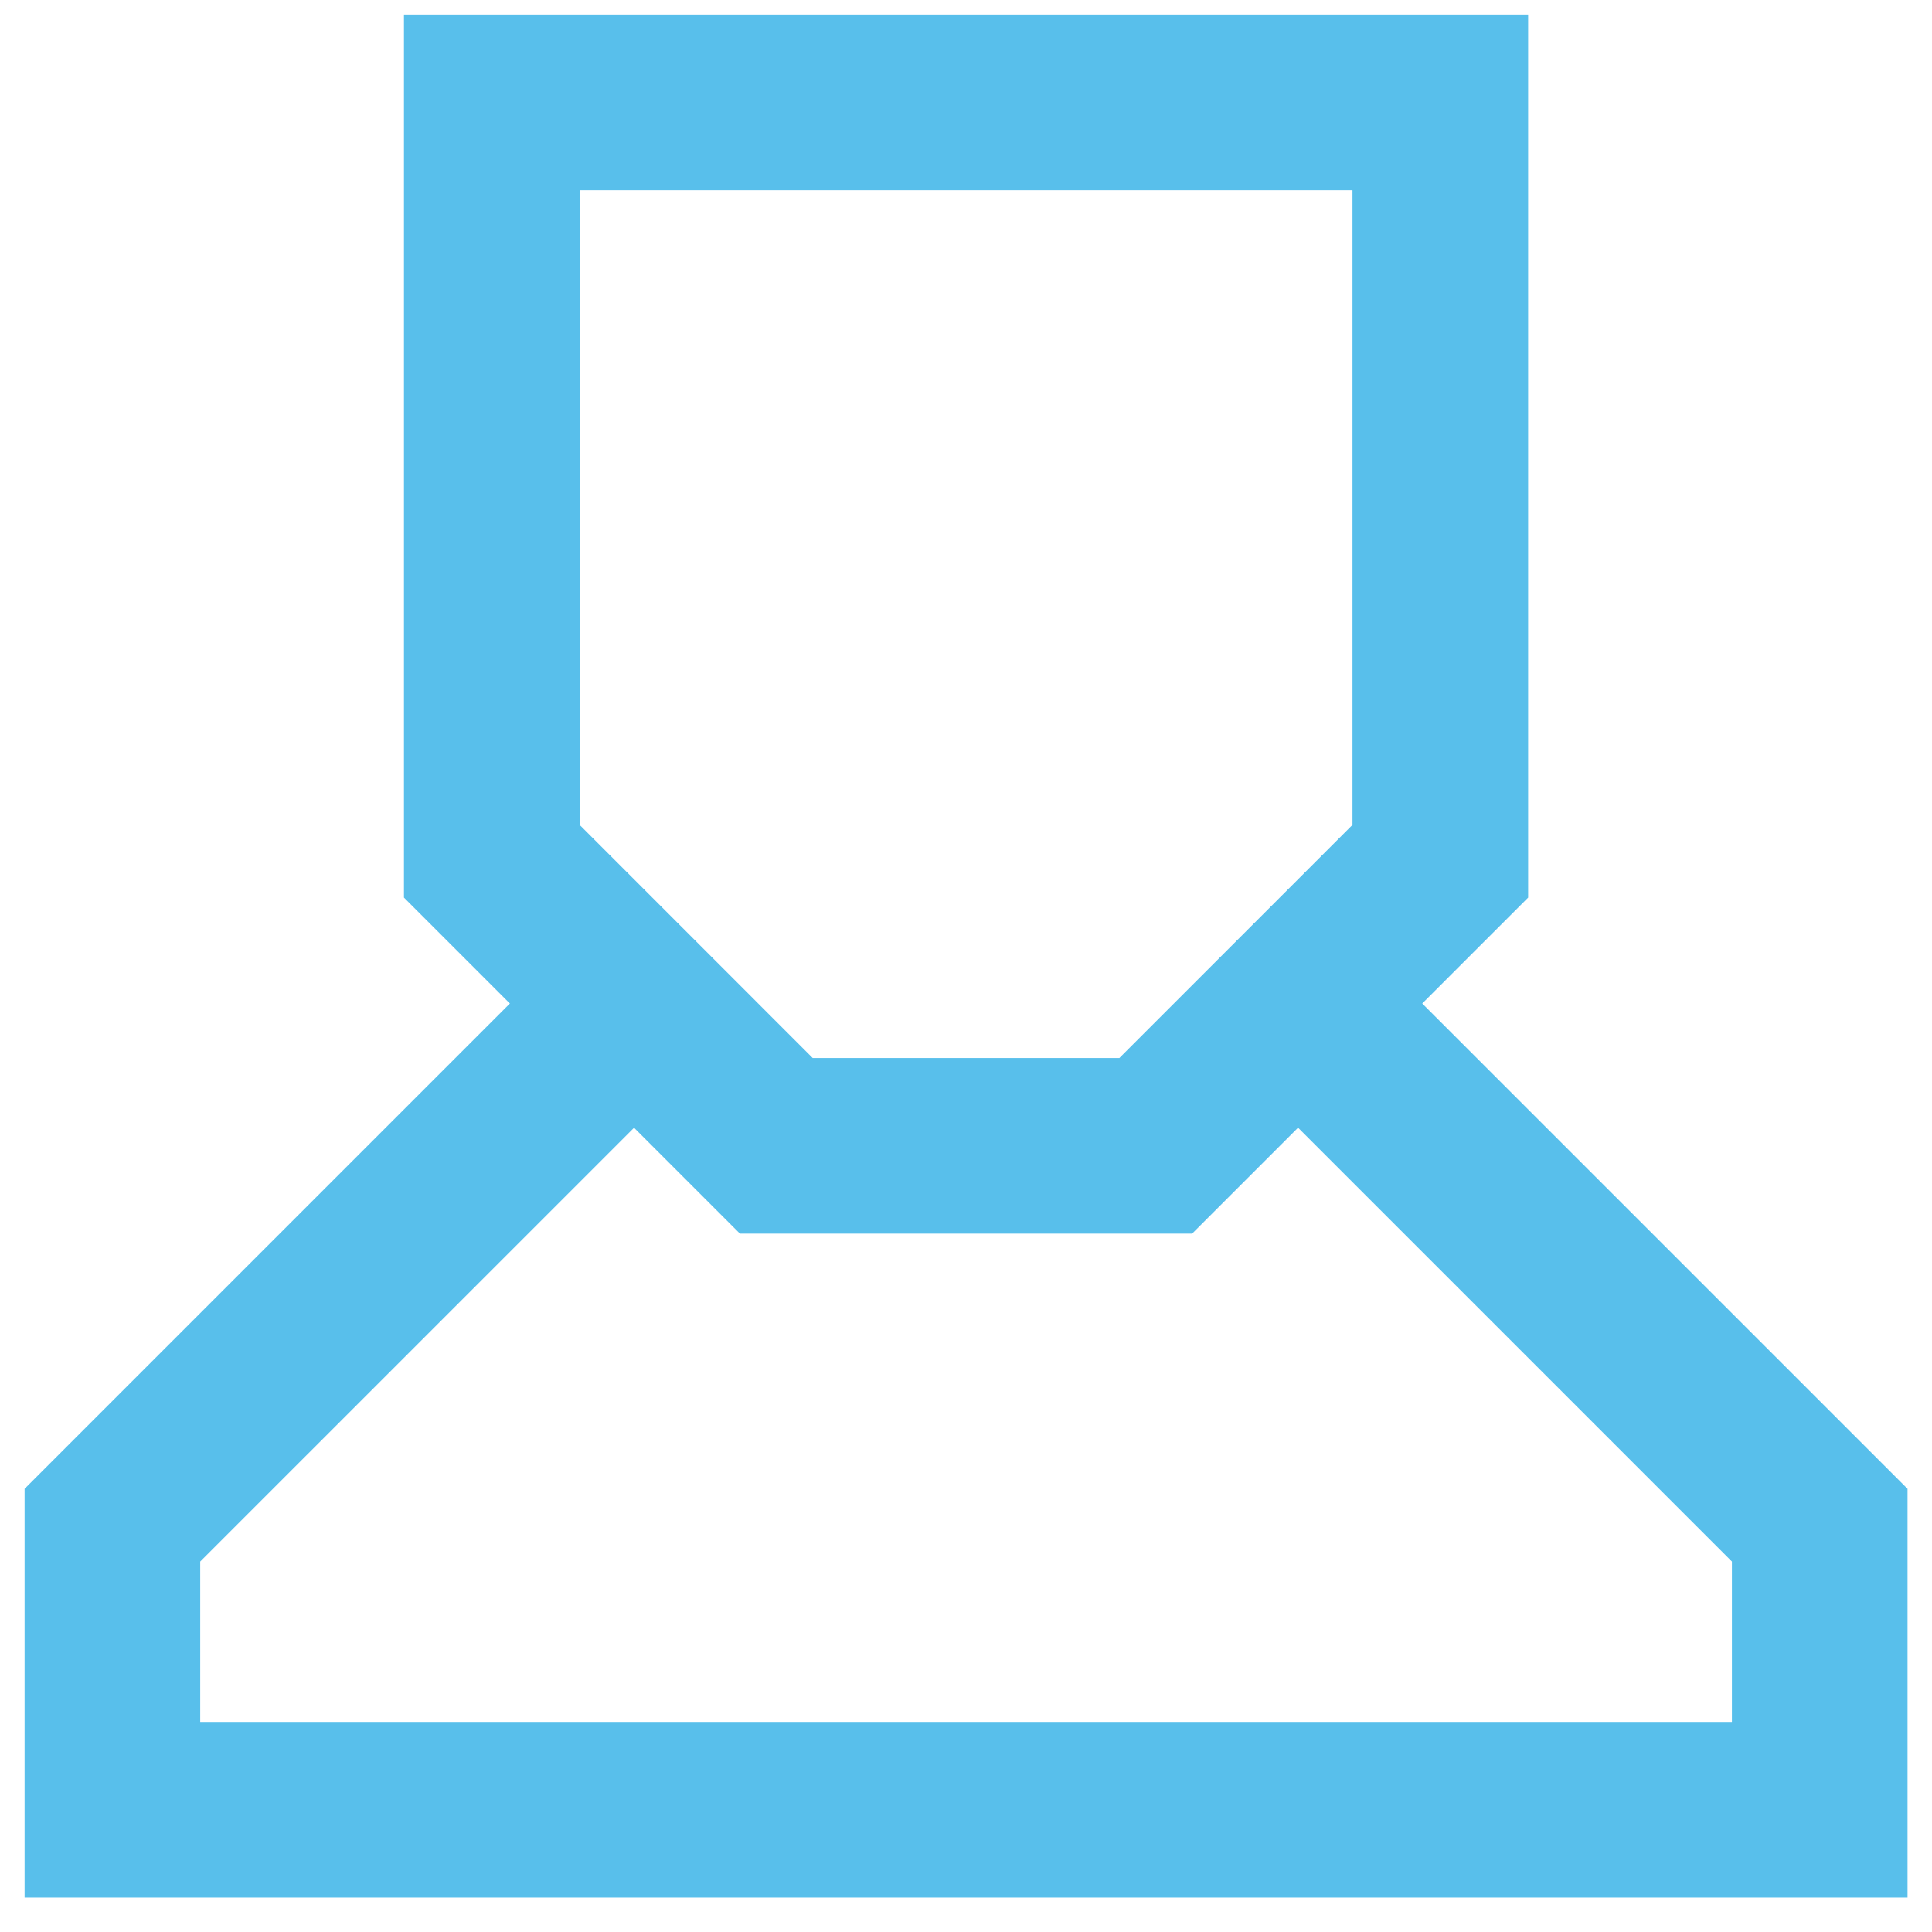
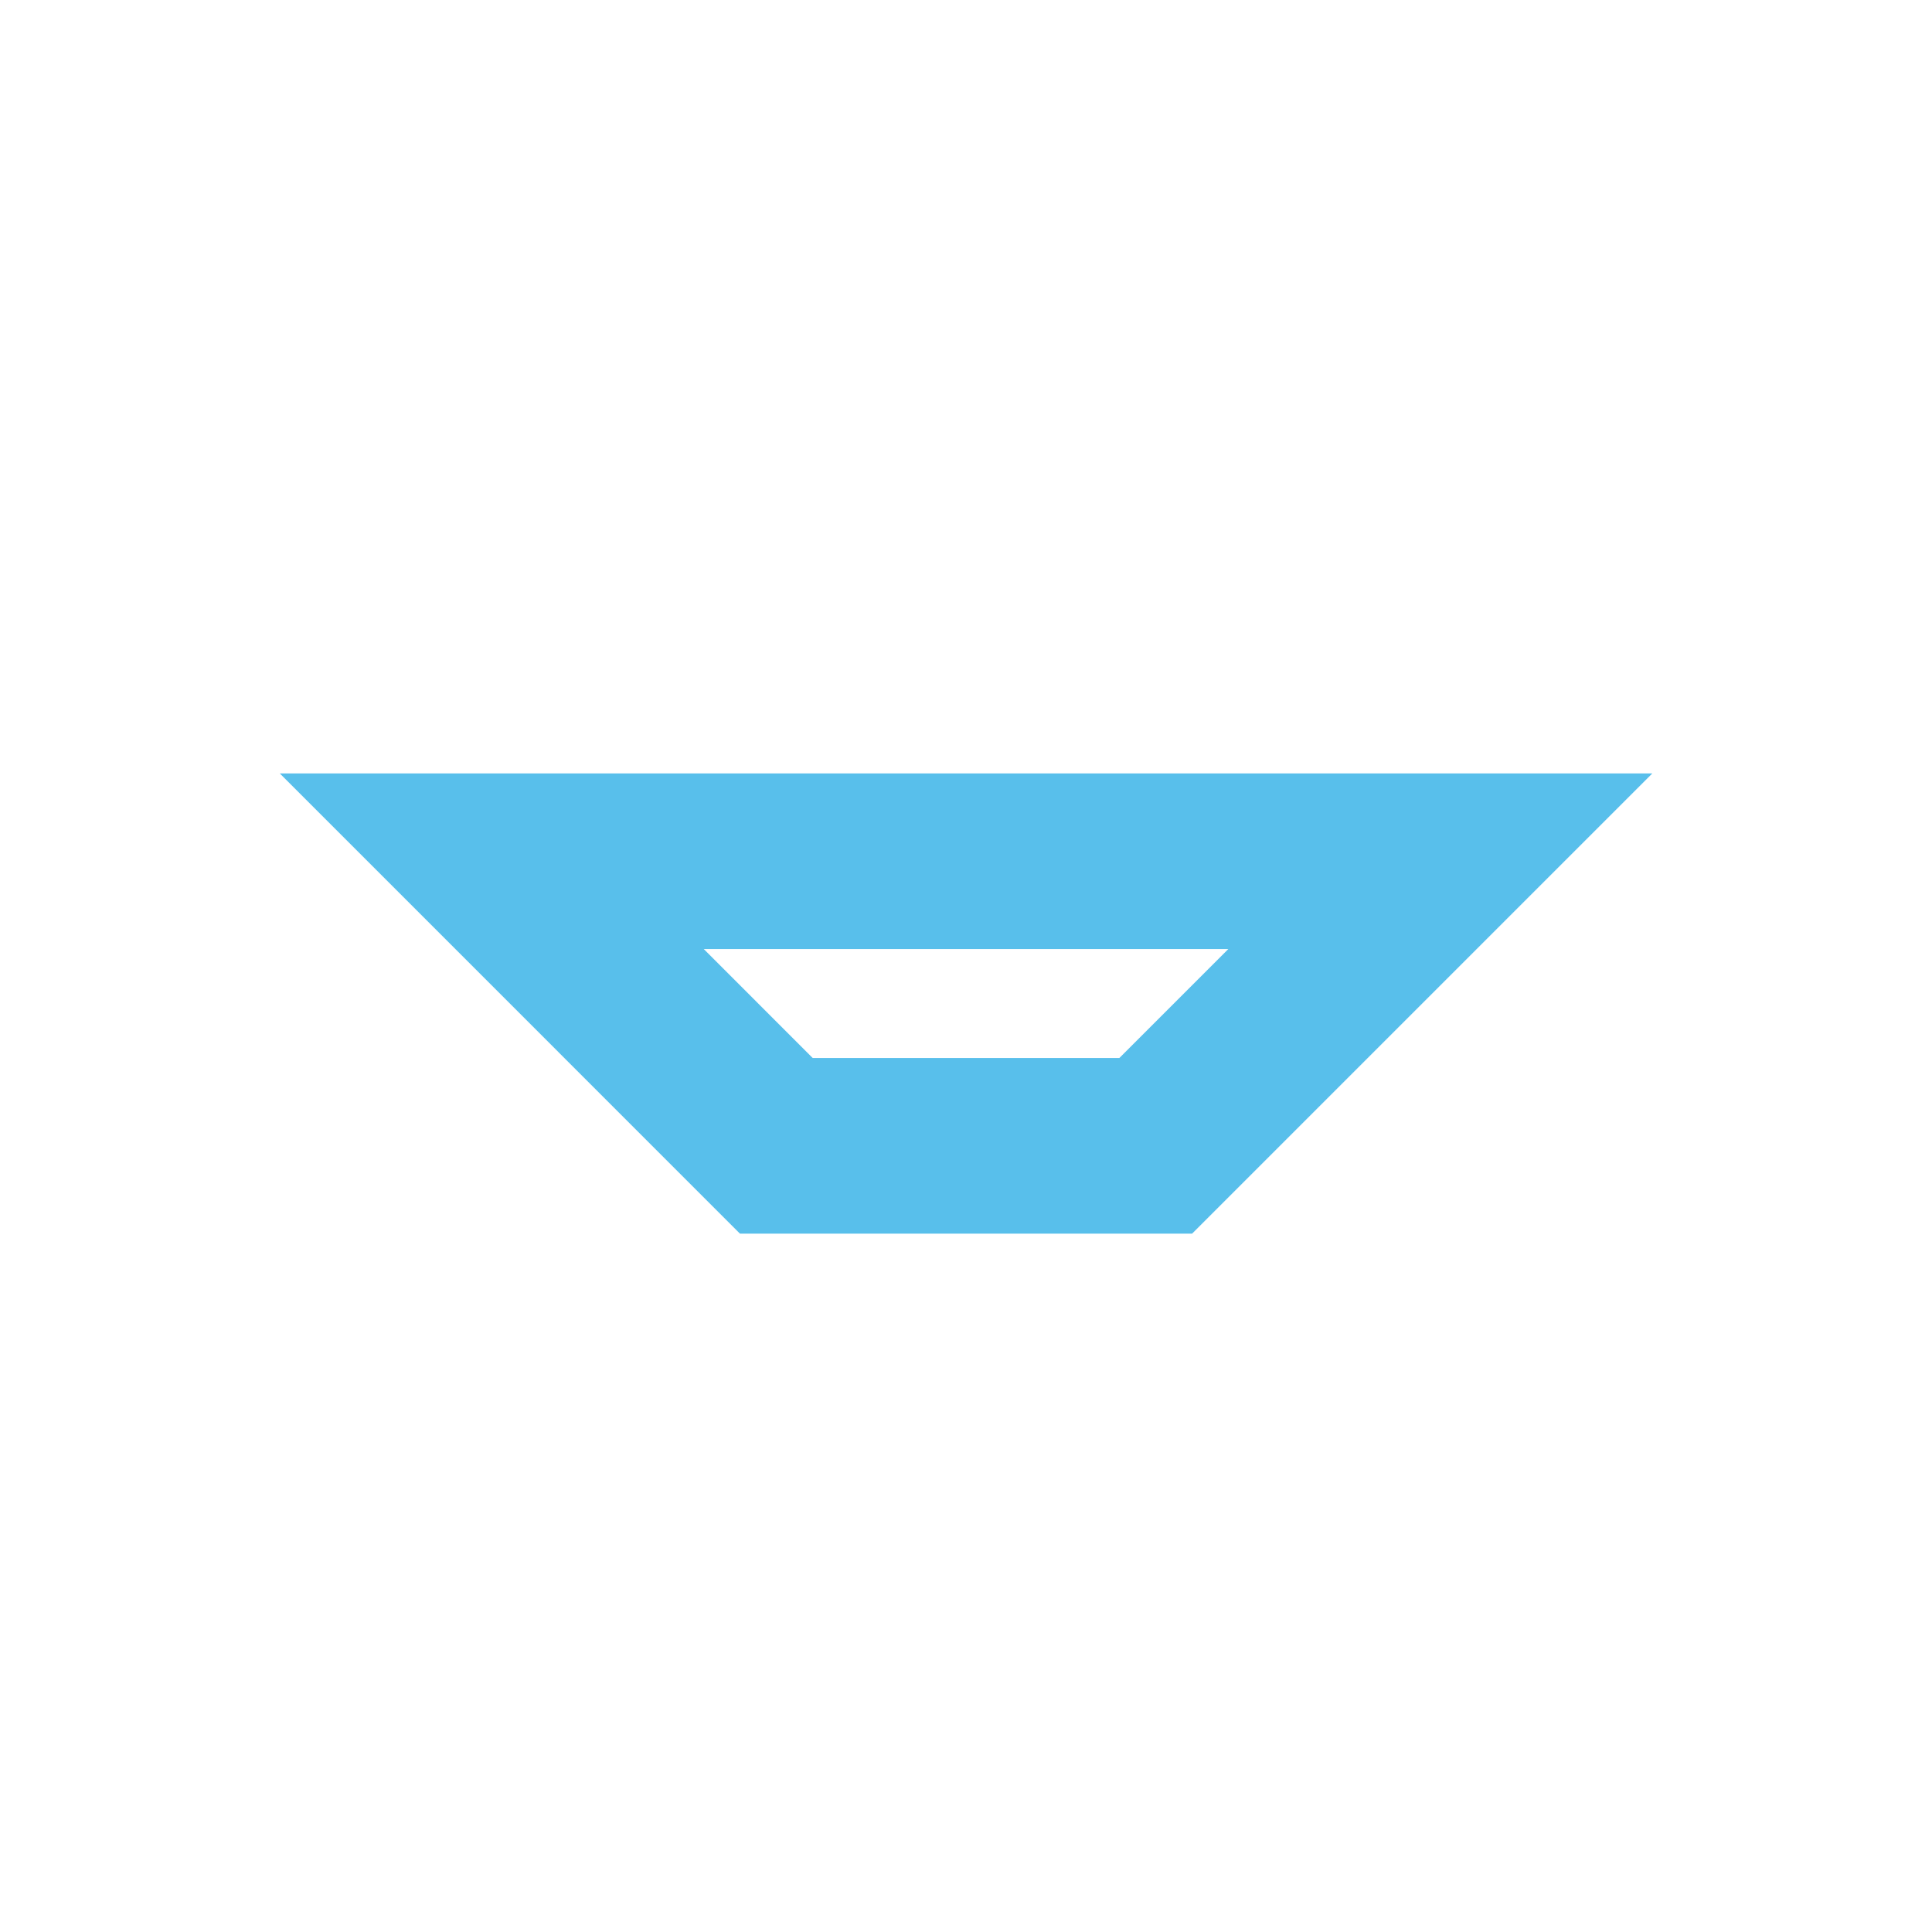
<svg xmlns="http://www.w3.org/2000/svg" width="44" height="44" viewBox="0 0 44 44" fill="none">
-   <path d="M28.482 21.774L41.443 34.735V41.216H2.56V34.735L15.521 21.774" stroke="#58BFEB" stroke-width="4" stroke-miterlimit="10" />
-   <path d="M32.802 19.614L26.321 26.095H17.68L11.2 19.614V2.332H32.802V19.614Z" stroke="#58BFEB" stroke-width="4" stroke-miterlimit="10" />
+   <path d="M32.802 19.614L26.321 26.095H17.68L11.2 19.614H32.802V19.614Z" stroke="#58BFEB" stroke-width="4" stroke-miterlimit="10" />
</svg>